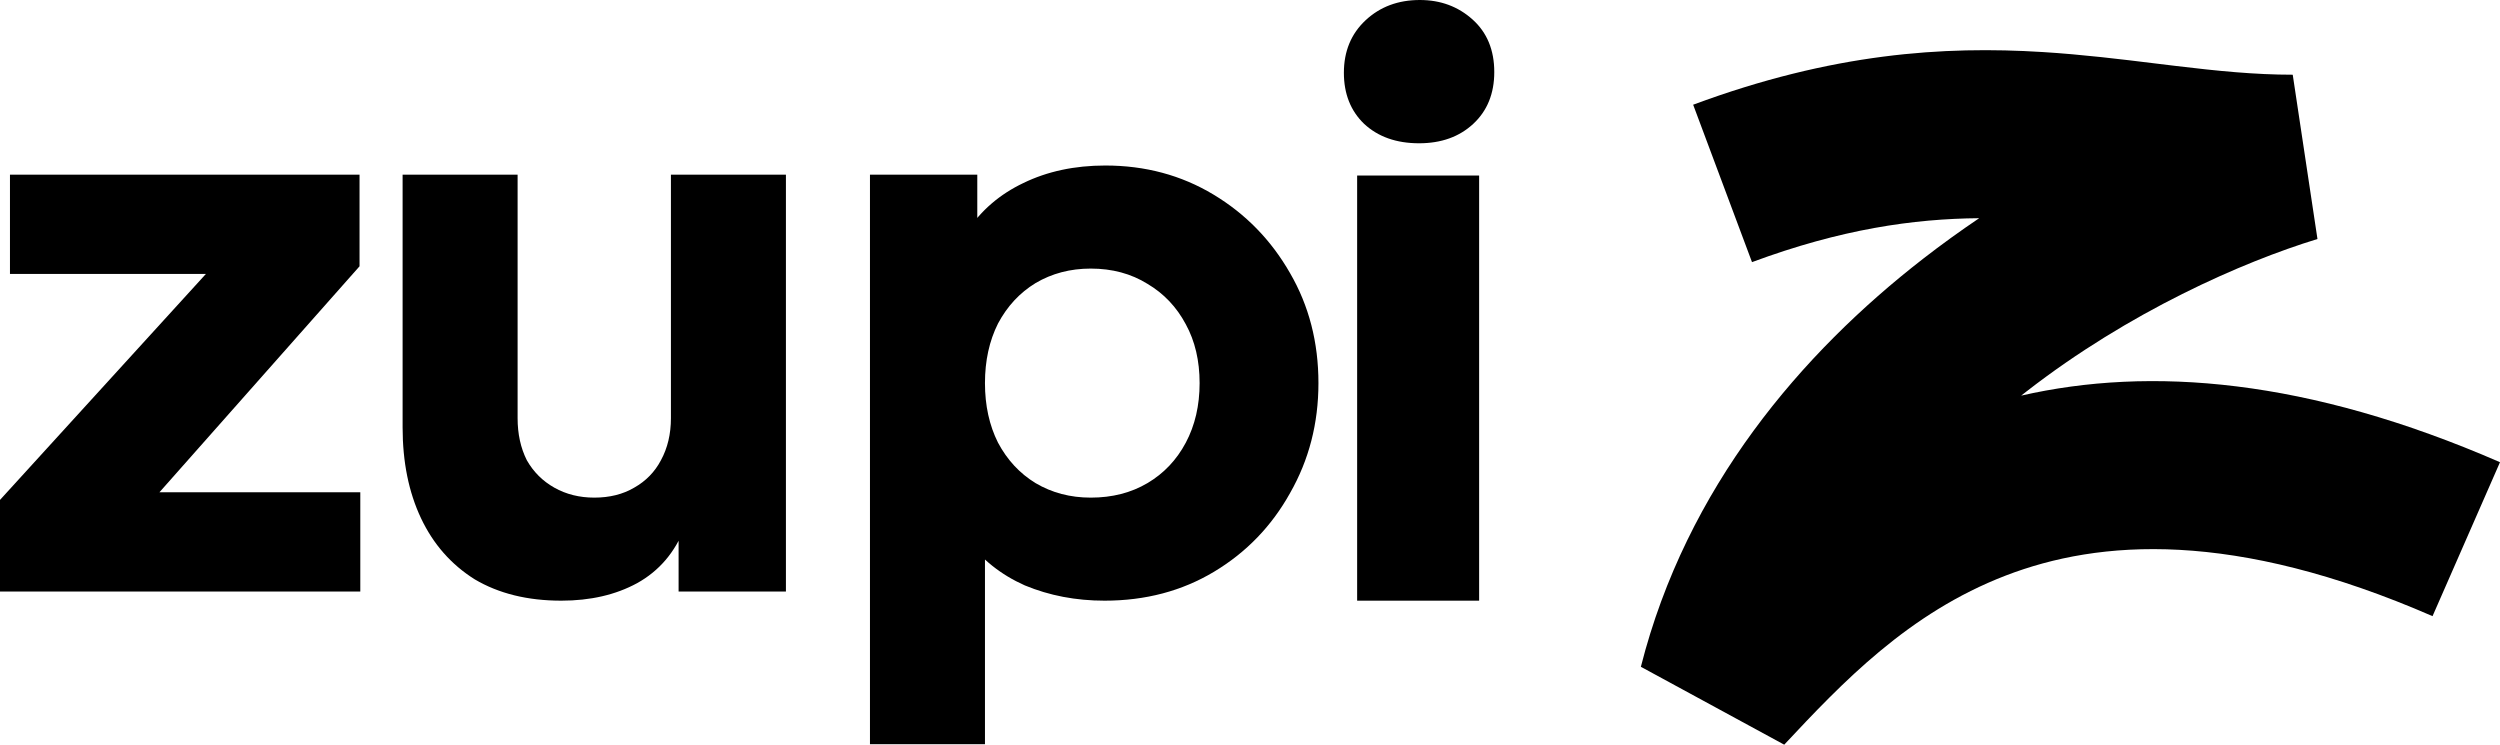
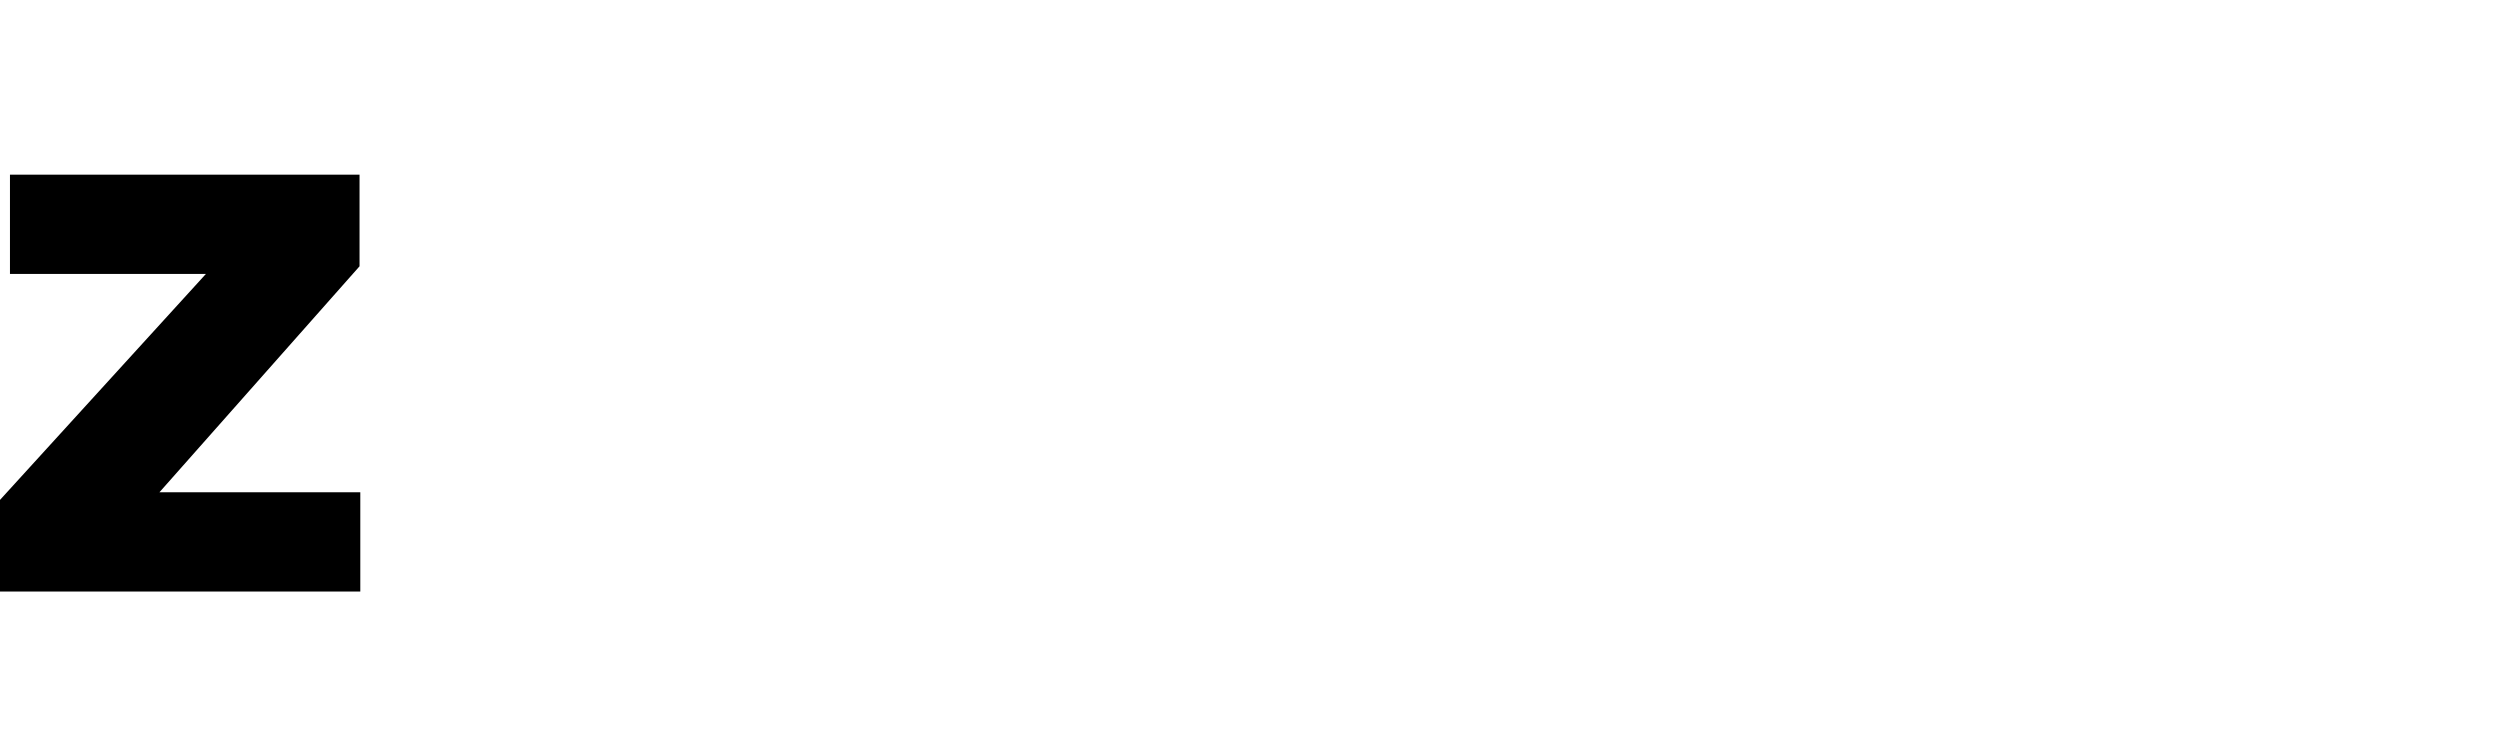
<svg xmlns="http://www.w3.org/2000/svg" width="141" height="42" viewBox="0 0 141 42" fill="none">
-   <path d="M76.543 33.878V9.9H83.423V33.878H76.543Z" fill="black" />
-   <path d="M76.932 6.981C77.719 7.714 78.754 8.081 80.036 8.081C81.289 8.081 82.309 7.714 83.096 6.981C83.883 6.248 84.277 5.275 84.277 4.062C84.277 2.821 83.869 1.833 83.053 1.1C82.237 0.367 81.246 0 80.08 0C78.856 0 77.836 0.381 77.02 1.142C76.204 1.904 75.795 2.891 75.795 4.104C75.795 5.289 76.174 6.248 76.932 6.981Z" fill="black" />
-   <path fill-rule="evenodd" clip-rule="evenodd" d="M111.626 12.306C107.929 12.337 103.829 12.922 98.813 14.784L95.494 5.906C103.351 2.988 109.626 2.587 115.206 2.935C117.454 3.075 119.615 3.34 121.586 3.582C121.975 3.63 122.357 3.677 122.731 3.721C125.06 4.001 127.165 4.214 129.31 4.214L130.705 13.48C126.459 14.78 120.077 17.589 114.301 22.073C114.198 22.153 114.096 22.233 113.994 22.313C121.274 20.651 130.137 21.339 141 26.068L137.195 34.751C125.963 29.861 118.396 30.433 113.126 32.46C107.627 34.575 103.89 38.516 100.63 42L92.545 37.607C95.121 27.466 101.619 19.908 108.458 14.598C109.503 13.787 110.562 13.024 111.626 12.306Z" fill="black" />
-   <path d="M49.066 41.974V9.852H55.119V14.33L54.557 13.038C55.335 11.861 56.388 10.957 57.714 10.325C59.068 9.665 60.61 9.335 62.34 9.335C64.588 9.335 66.62 9.88 68.436 10.971C70.252 12.062 71.693 13.54 72.76 15.406C73.826 17.243 74.36 19.31 74.36 21.607C74.36 23.874 73.826 25.941 72.76 27.807C71.722 29.673 70.295 31.151 68.479 32.242C66.663 33.333 64.603 33.878 62.297 33.878C60.682 33.878 59.184 33.591 57.8 33.017C56.445 32.414 55.35 31.539 54.514 30.391L55.552 29.056V41.974H49.066ZM61.518 28.066C62.729 28.066 63.795 27.793 64.718 27.247C65.64 26.702 66.361 25.941 66.88 24.965C67.398 23.989 67.658 22.87 67.658 21.607C67.658 20.344 67.398 19.238 66.88 18.291C66.361 17.315 65.64 16.554 64.718 16.009C63.795 15.435 62.729 15.148 61.518 15.148C60.365 15.148 59.328 15.421 58.405 15.966C57.512 16.511 56.806 17.272 56.287 18.248C55.797 19.224 55.552 20.344 55.552 21.607C55.552 22.87 55.797 23.989 56.287 24.965C56.806 25.941 57.512 26.702 58.405 27.247C59.328 27.793 60.365 28.066 61.518 28.066Z" fill="black" />
-   <path d="M31.657 33.878C29.755 33.878 28.127 33.477 26.772 32.673C25.446 31.84 24.437 30.692 23.745 29.228C23.053 27.764 22.707 26.056 22.707 24.104V9.852H29.193V23.587C29.193 24.477 29.366 25.267 29.712 25.956C30.087 26.616 30.605 27.133 31.268 27.506C31.931 27.879 32.681 28.066 33.517 28.066C34.381 28.066 35.131 27.879 35.765 27.506C36.428 27.133 36.932 26.616 37.278 25.956C37.653 25.267 37.84 24.477 37.84 23.587V9.852H44.326V33.362H38.273V28.711L38.619 29.745C38.071 31.151 37.177 32.199 35.938 32.888C34.727 33.548 33.3 33.878 31.657 33.878Z" fill="black" />
  <path d="M0 33.362V28.195L13.576 13.296L14.528 15.449H0.562V9.852H20.278V15.019L7.048 29.96L6.096 27.764H20.321V33.362H0Z" fill="black" />
</svg>